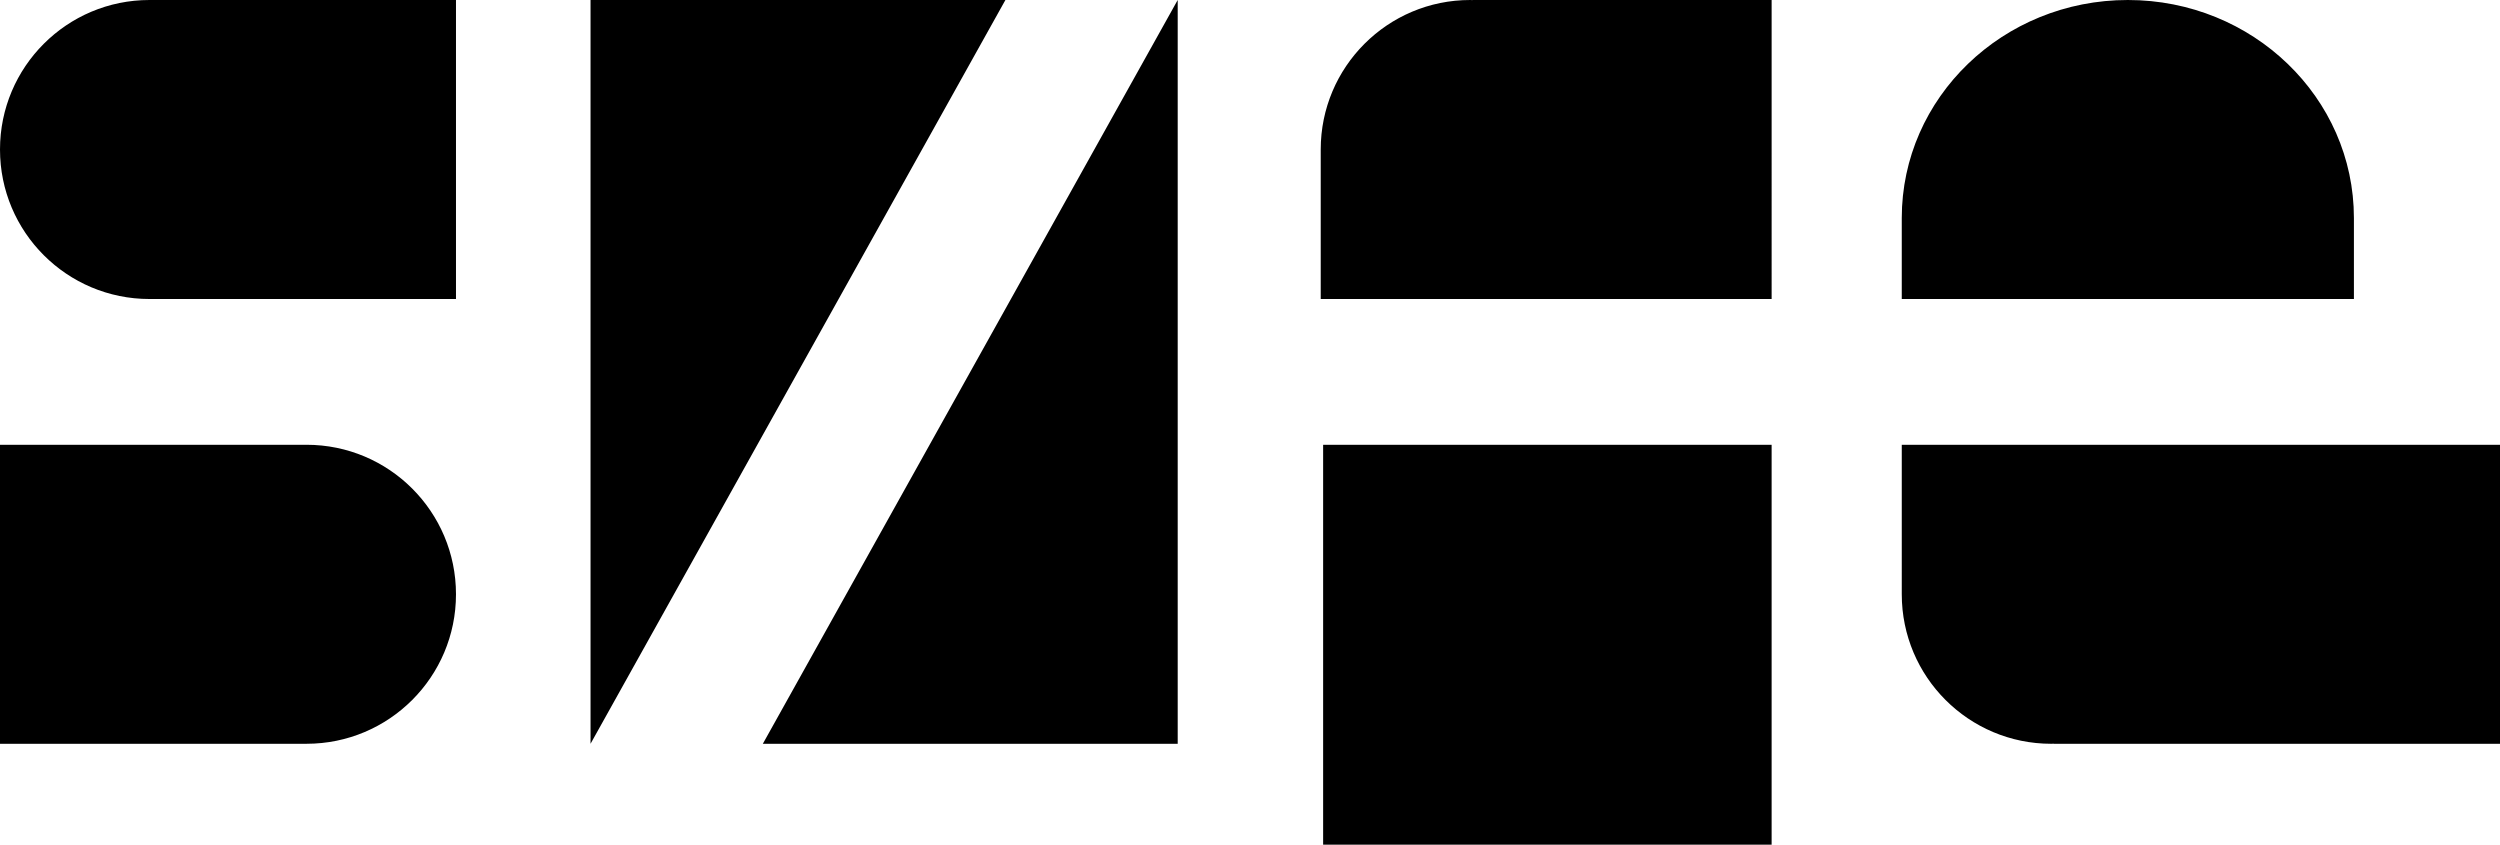
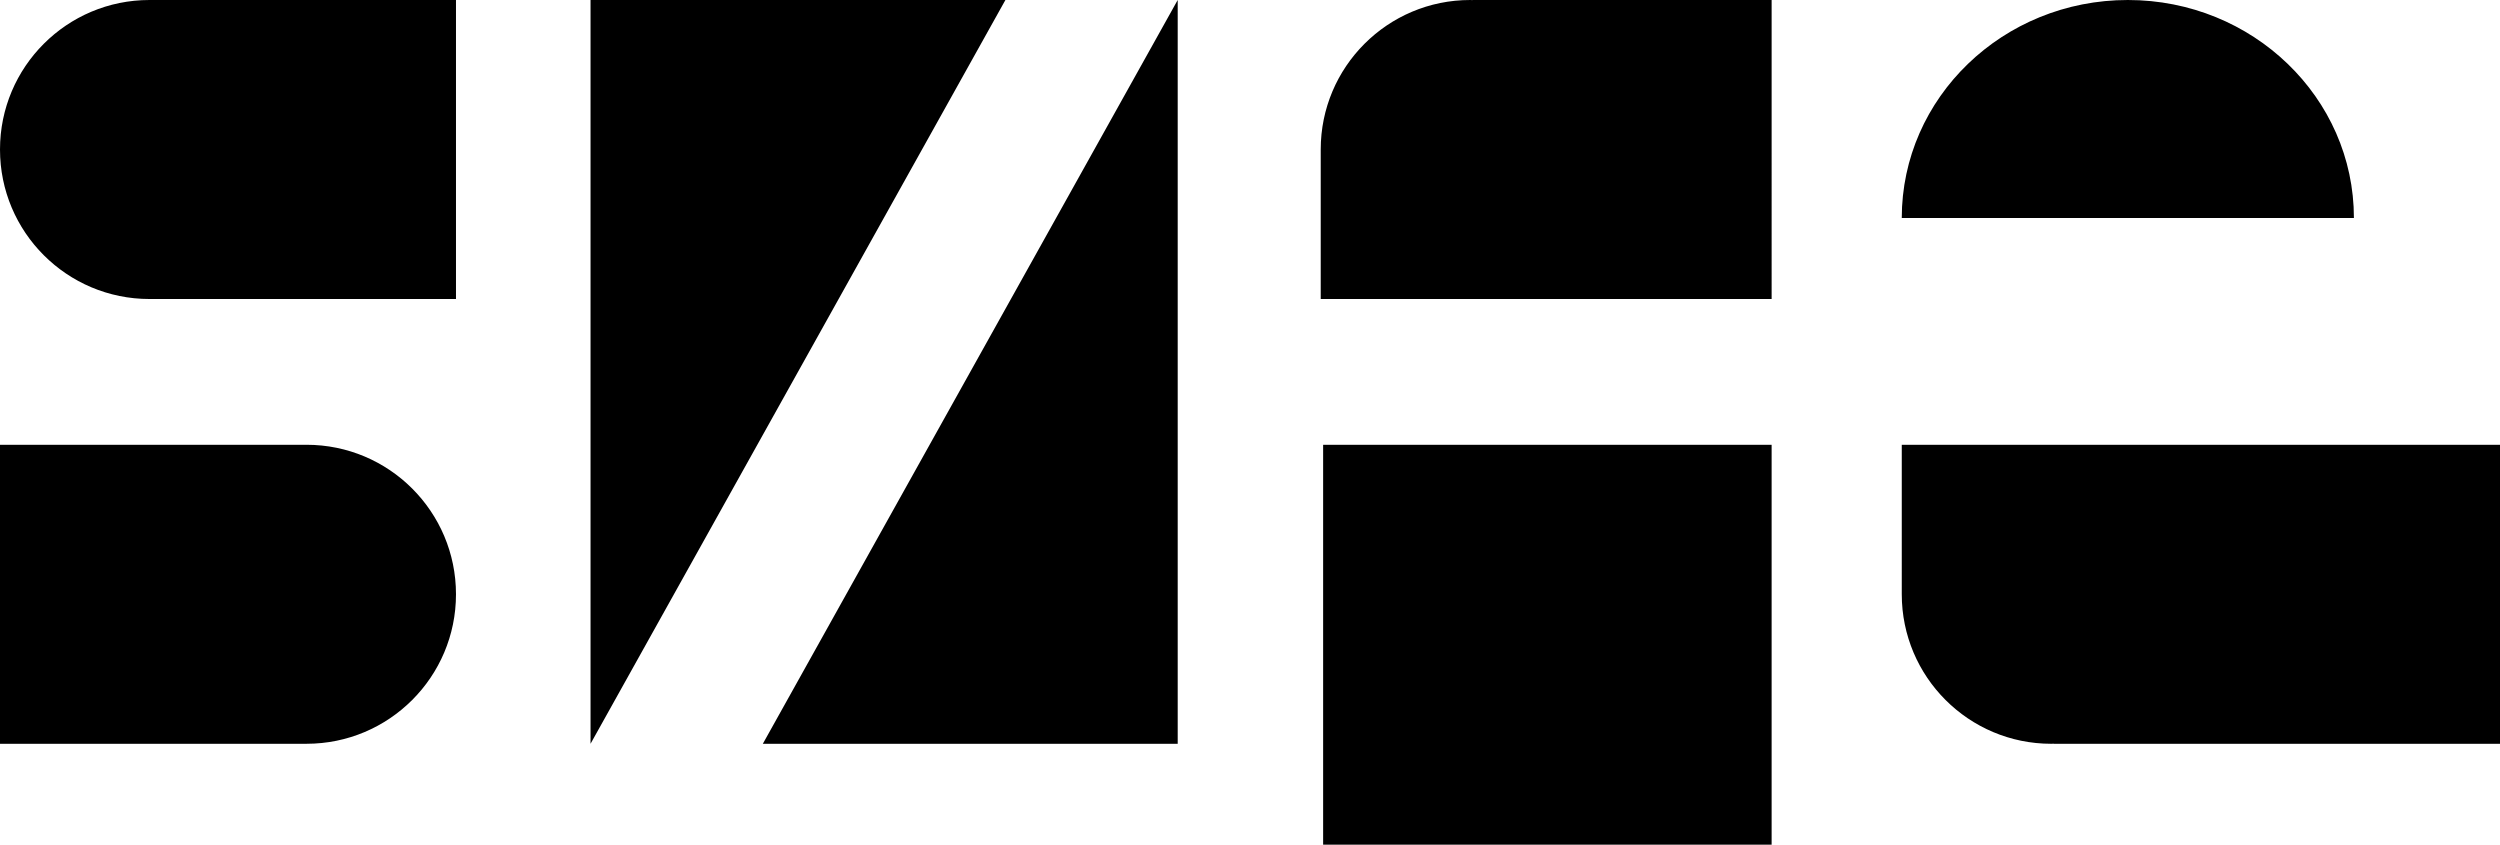
<svg xmlns="http://www.w3.org/2000/svg" width="500" height="168.939" xml:space="preserve">
-   <path d="M29.901 0C13.387 0 0 13.387 0 29.901s13.387 29.901 29.901 29.901h61.296V0H29.901zM61.296 88.954c16.514 0 29.901 13.387 29.901 29.901s-13.387 29.901-29.901 29.901H0V88.954h61.296zM118.108 0v148.757L201.082 0zM235.541 148.757V0l-82.974 148.757zM294.527 0l-.024.023c-.154-.002-.304-.023-.458-.023-16.515 0-29.901 13.387-29.901 29.901v29.901h90.182V0h-59.799zM264.626 88.954h89.699v79.985h-89.699zM410.738 148.757l-.022-.024c-.154.003-.308.024-.462.024-16.513 0-29.901-13.387-29.901-29.901V88.954H500v59.803h-89.262zM470.783 43.605C470.783 19.521 450.538 0 425.567 0c-24.97 0-45.215 19.521-45.215 43.605v16.197h90.431V43.605z" />
+   <path d="M29.901 0C13.387 0 0 13.387 0 29.901s13.387 29.901 29.901 29.901h61.296V0H29.901zM61.296 88.954c16.514 0 29.901 13.387 29.901 29.901s-13.387 29.901-29.901 29.901H0V88.954h61.296zM118.108 0v148.757L201.082 0zM235.541 148.757V0l-82.974 148.757zM294.527 0l-.024.023c-.154-.002-.304-.023-.458-.023-16.515 0-29.901 13.387-29.901 29.901v29.901h90.182V0h-59.799zM264.626 88.954h89.699v79.985h-89.699zM410.738 148.757l-.022-.024c-.154.003-.308.024-.462.024-16.513 0-29.901-13.387-29.901-29.901V88.954H500v59.803h-89.262zM470.783 43.605C470.783 19.521 450.538 0 425.567 0c-24.97 0-45.215 19.521-45.215 43.605v16.197V43.605z" />
</svg>